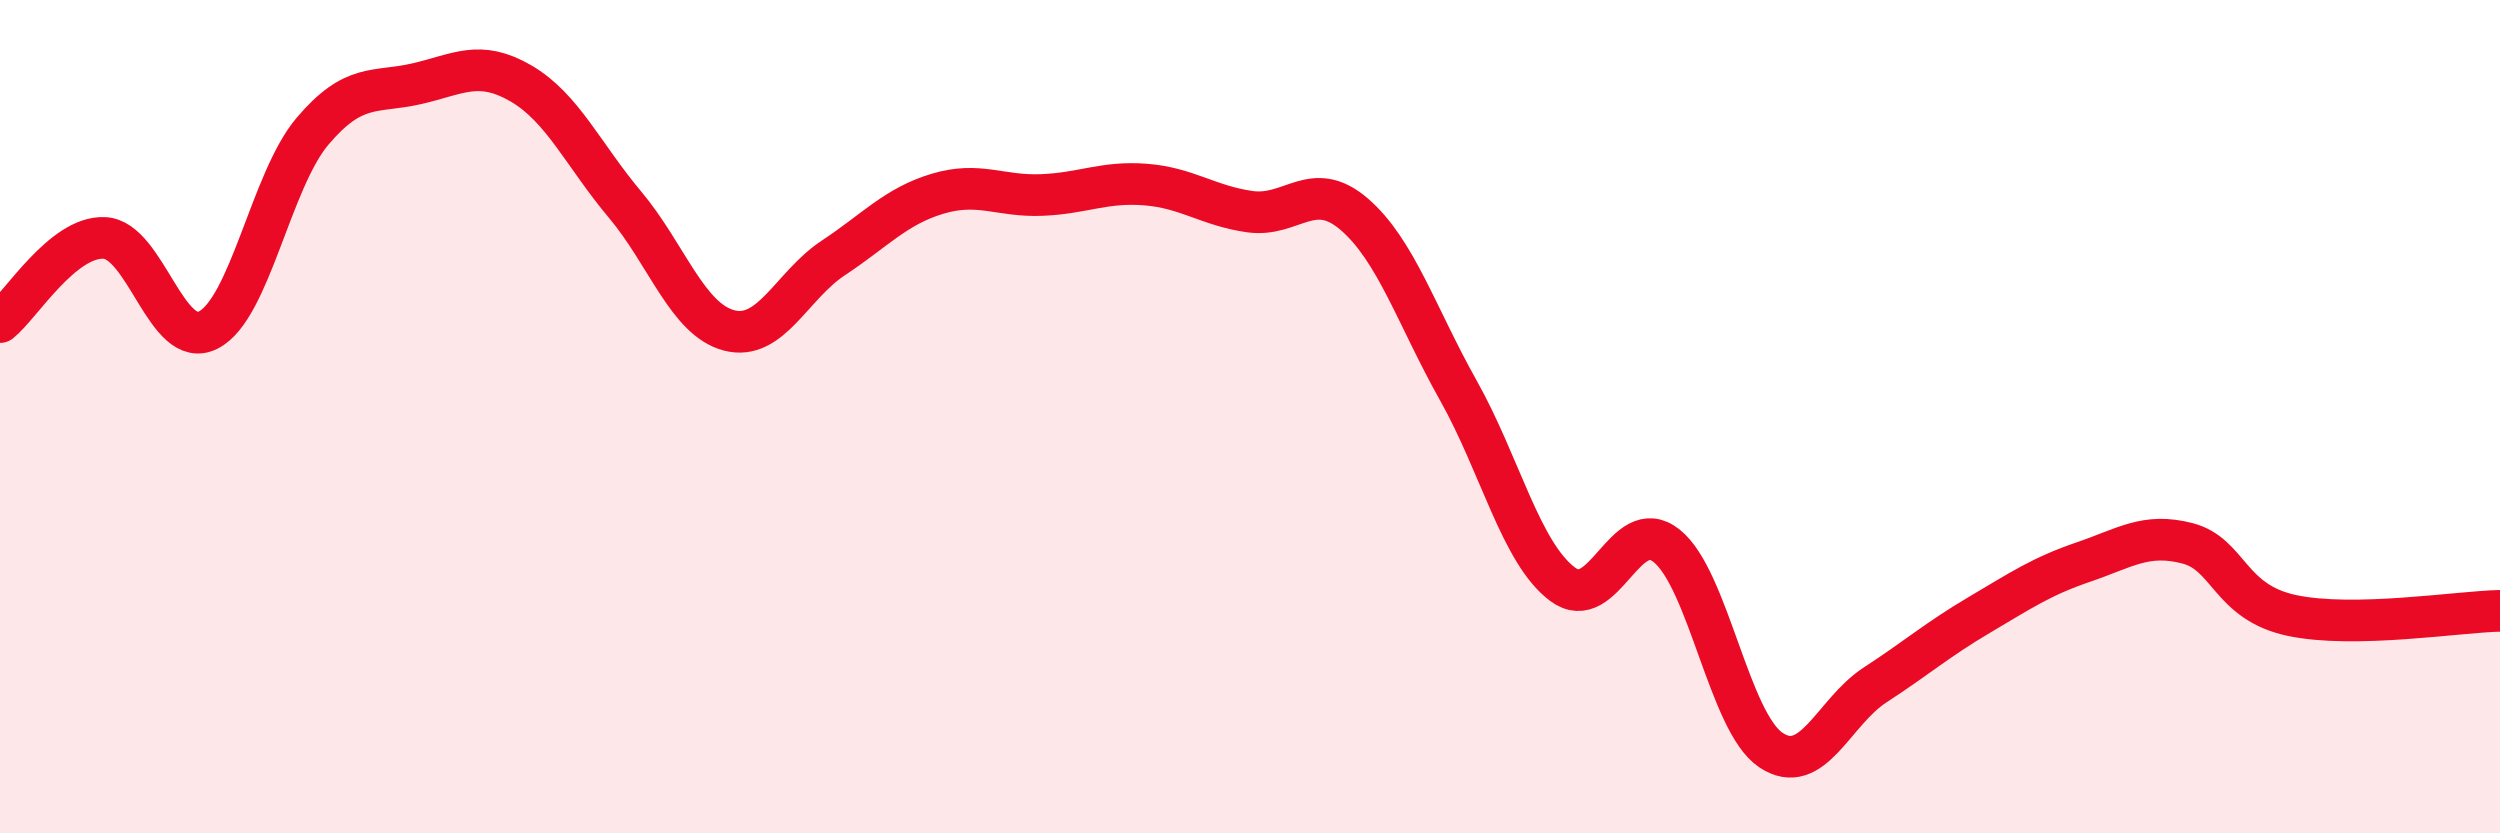
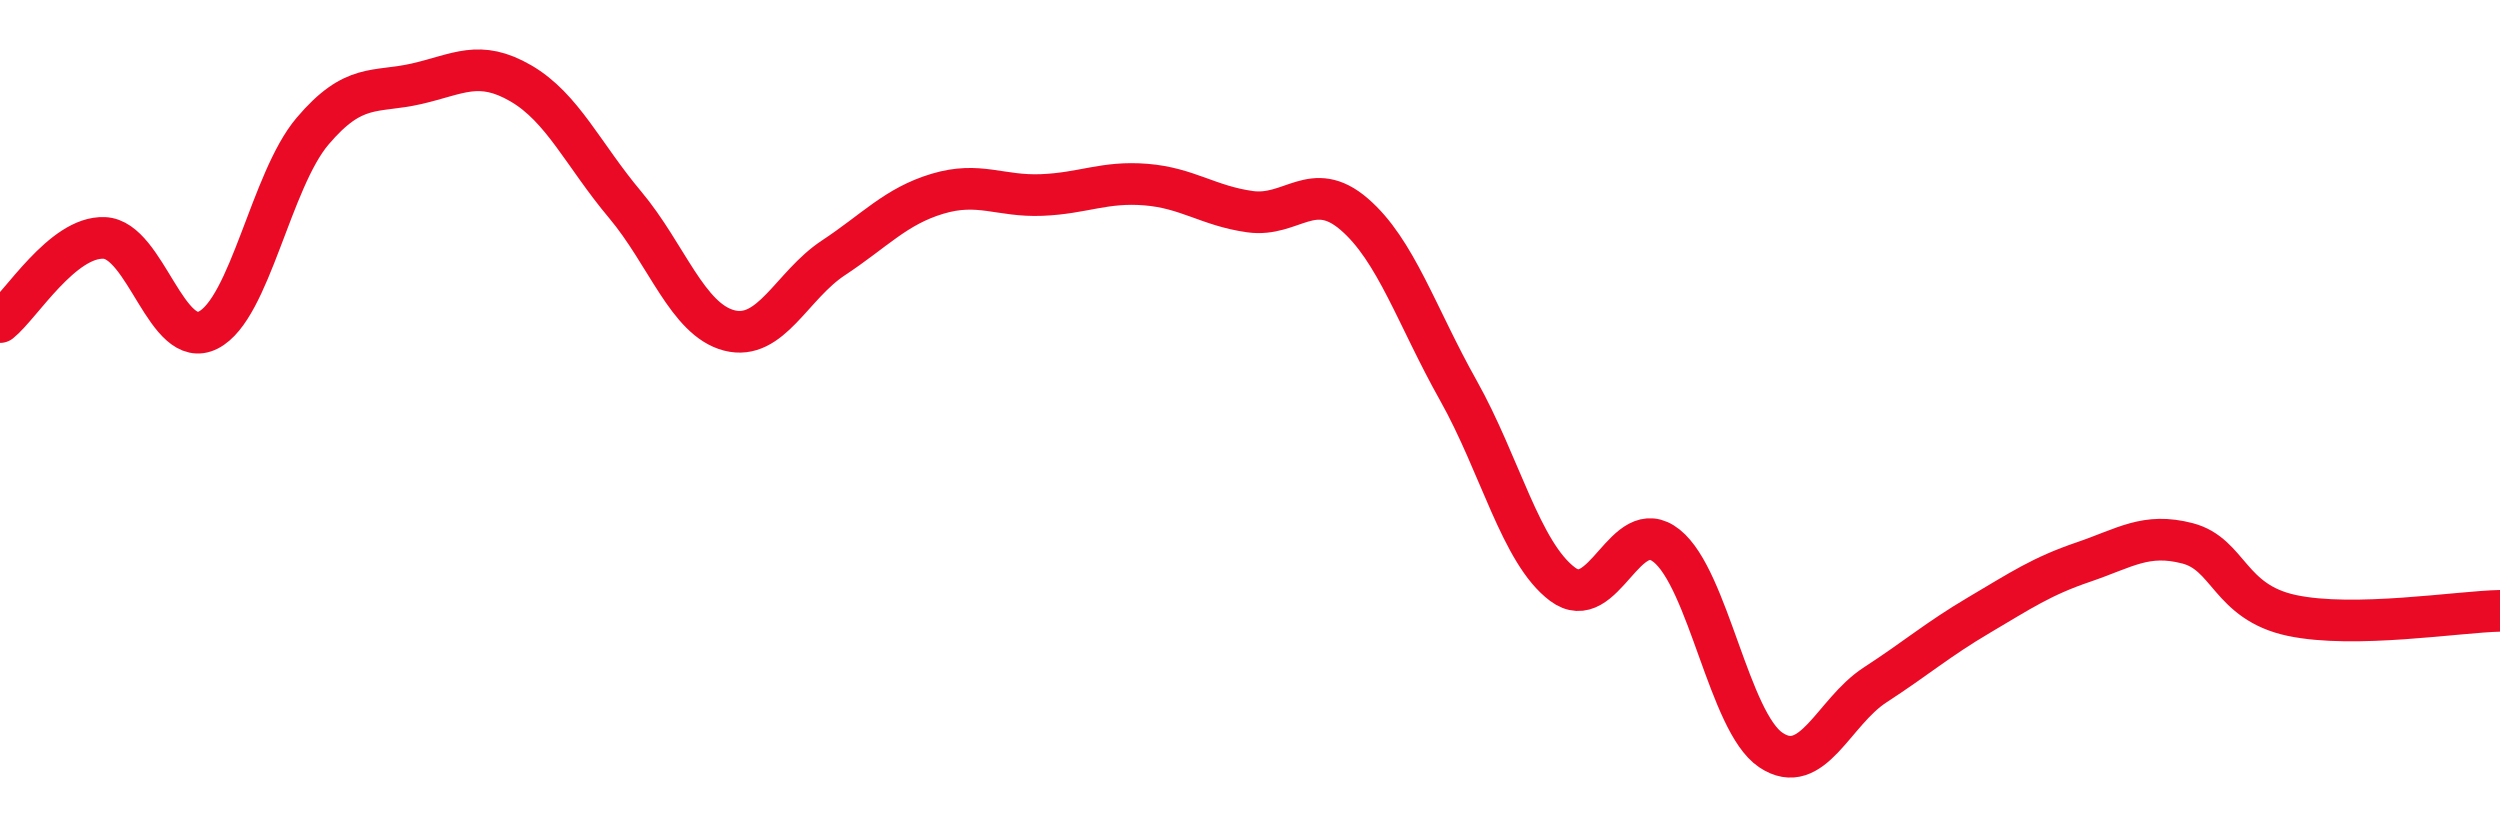
<svg xmlns="http://www.w3.org/2000/svg" width="60" height="20" viewBox="0 0 60 20">
-   <path d="M 0,7.73 C 0.5,7.33 1.5,5.67 2.5,5.71 C 3.5,5.75 4,8.43 5,7.92 C 6,7.41 6.5,4.33 7.5,3.15 C 8.5,1.97 9,2.24 10,2.01 C 11,1.78 11.5,1.42 12.5,2 C 13.5,2.58 14,3.72 15,4.91 C 16,6.1 16.5,7.67 17.5,7.93 C 18.5,8.19 19,6.85 20,6.19 C 21,5.53 21.5,4.95 22.5,4.65 C 23.5,4.35 24,4.72 25,4.68 C 26,4.64 26.5,4.35 27.5,4.43 C 28.5,4.51 29,4.94 30,5.08 C 31,5.22 31.5,4.28 32.5,5.14 C 33.5,6 34,7.59 35,9.37 C 36,11.15 36.5,13.27 37.5,14.02 C 38.5,14.77 39,12.3 40,13.1 C 41,13.9 41.5,17.33 42.5,18 C 43.5,18.67 44,17.09 45,16.44 C 46,15.79 46.5,15.35 47.5,14.76 C 48.5,14.17 49,13.83 50,13.49 C 51,13.15 51.5,12.78 52.5,13.04 C 53.5,13.3 53.5,14.45 55,14.77 C 56.5,15.09 59,14.68 60,14.66L60 20L0 20Z" fill="#EB0A25" opacity="0.1" stroke-linecap="round" stroke-linejoin="round" />
  <path d="M 0,7.73 C 0.5,7.33 1.5,5.67 2.5,5.71 C 3.5,5.75 4,8.43 5,7.92 C 6,7.41 6.5,4.33 7.5,3.15 C 8.5,1.97 9,2.24 10,2.01 C 11,1.78 11.5,1.42 12.5,2 C 13.5,2.58 14,3.72 15,4.91 C 16,6.1 16.5,7.67 17.5,7.93 C 18.5,8.19 19,6.85 20,6.19 C 21,5.53 21.5,4.95 22.5,4.65 C 23.5,4.35 24,4.72 25,4.68 C 26,4.64 26.5,4.35 27.5,4.43 C 28.5,4.51 29,4.94 30,5.08 C 31,5.22 31.5,4.28 32.5,5.14 C 33.5,6 34,7.59 35,9.37 C 36,11.15 36.5,13.27 37.5,14.02 C 38.5,14.77 39,12.3 40,13.1 C 41,13.9 41.5,17.33 42.5,18 C 43.5,18.67 44,17.09 45,16.44 C 46,15.79 46.5,15.35 47.5,14.76 C 48.5,14.17 49,13.83 50,13.49 C 51,13.15 51.5,12.78 52.5,13.04 C 53.5,13.3 53.5,14.45 55,14.77 C 56.5,15.09 59,14.68 60,14.66" stroke="#EB0A25" stroke-width="1" fill="none" stroke-linecap="round" stroke-linejoin="round" />
</svg>